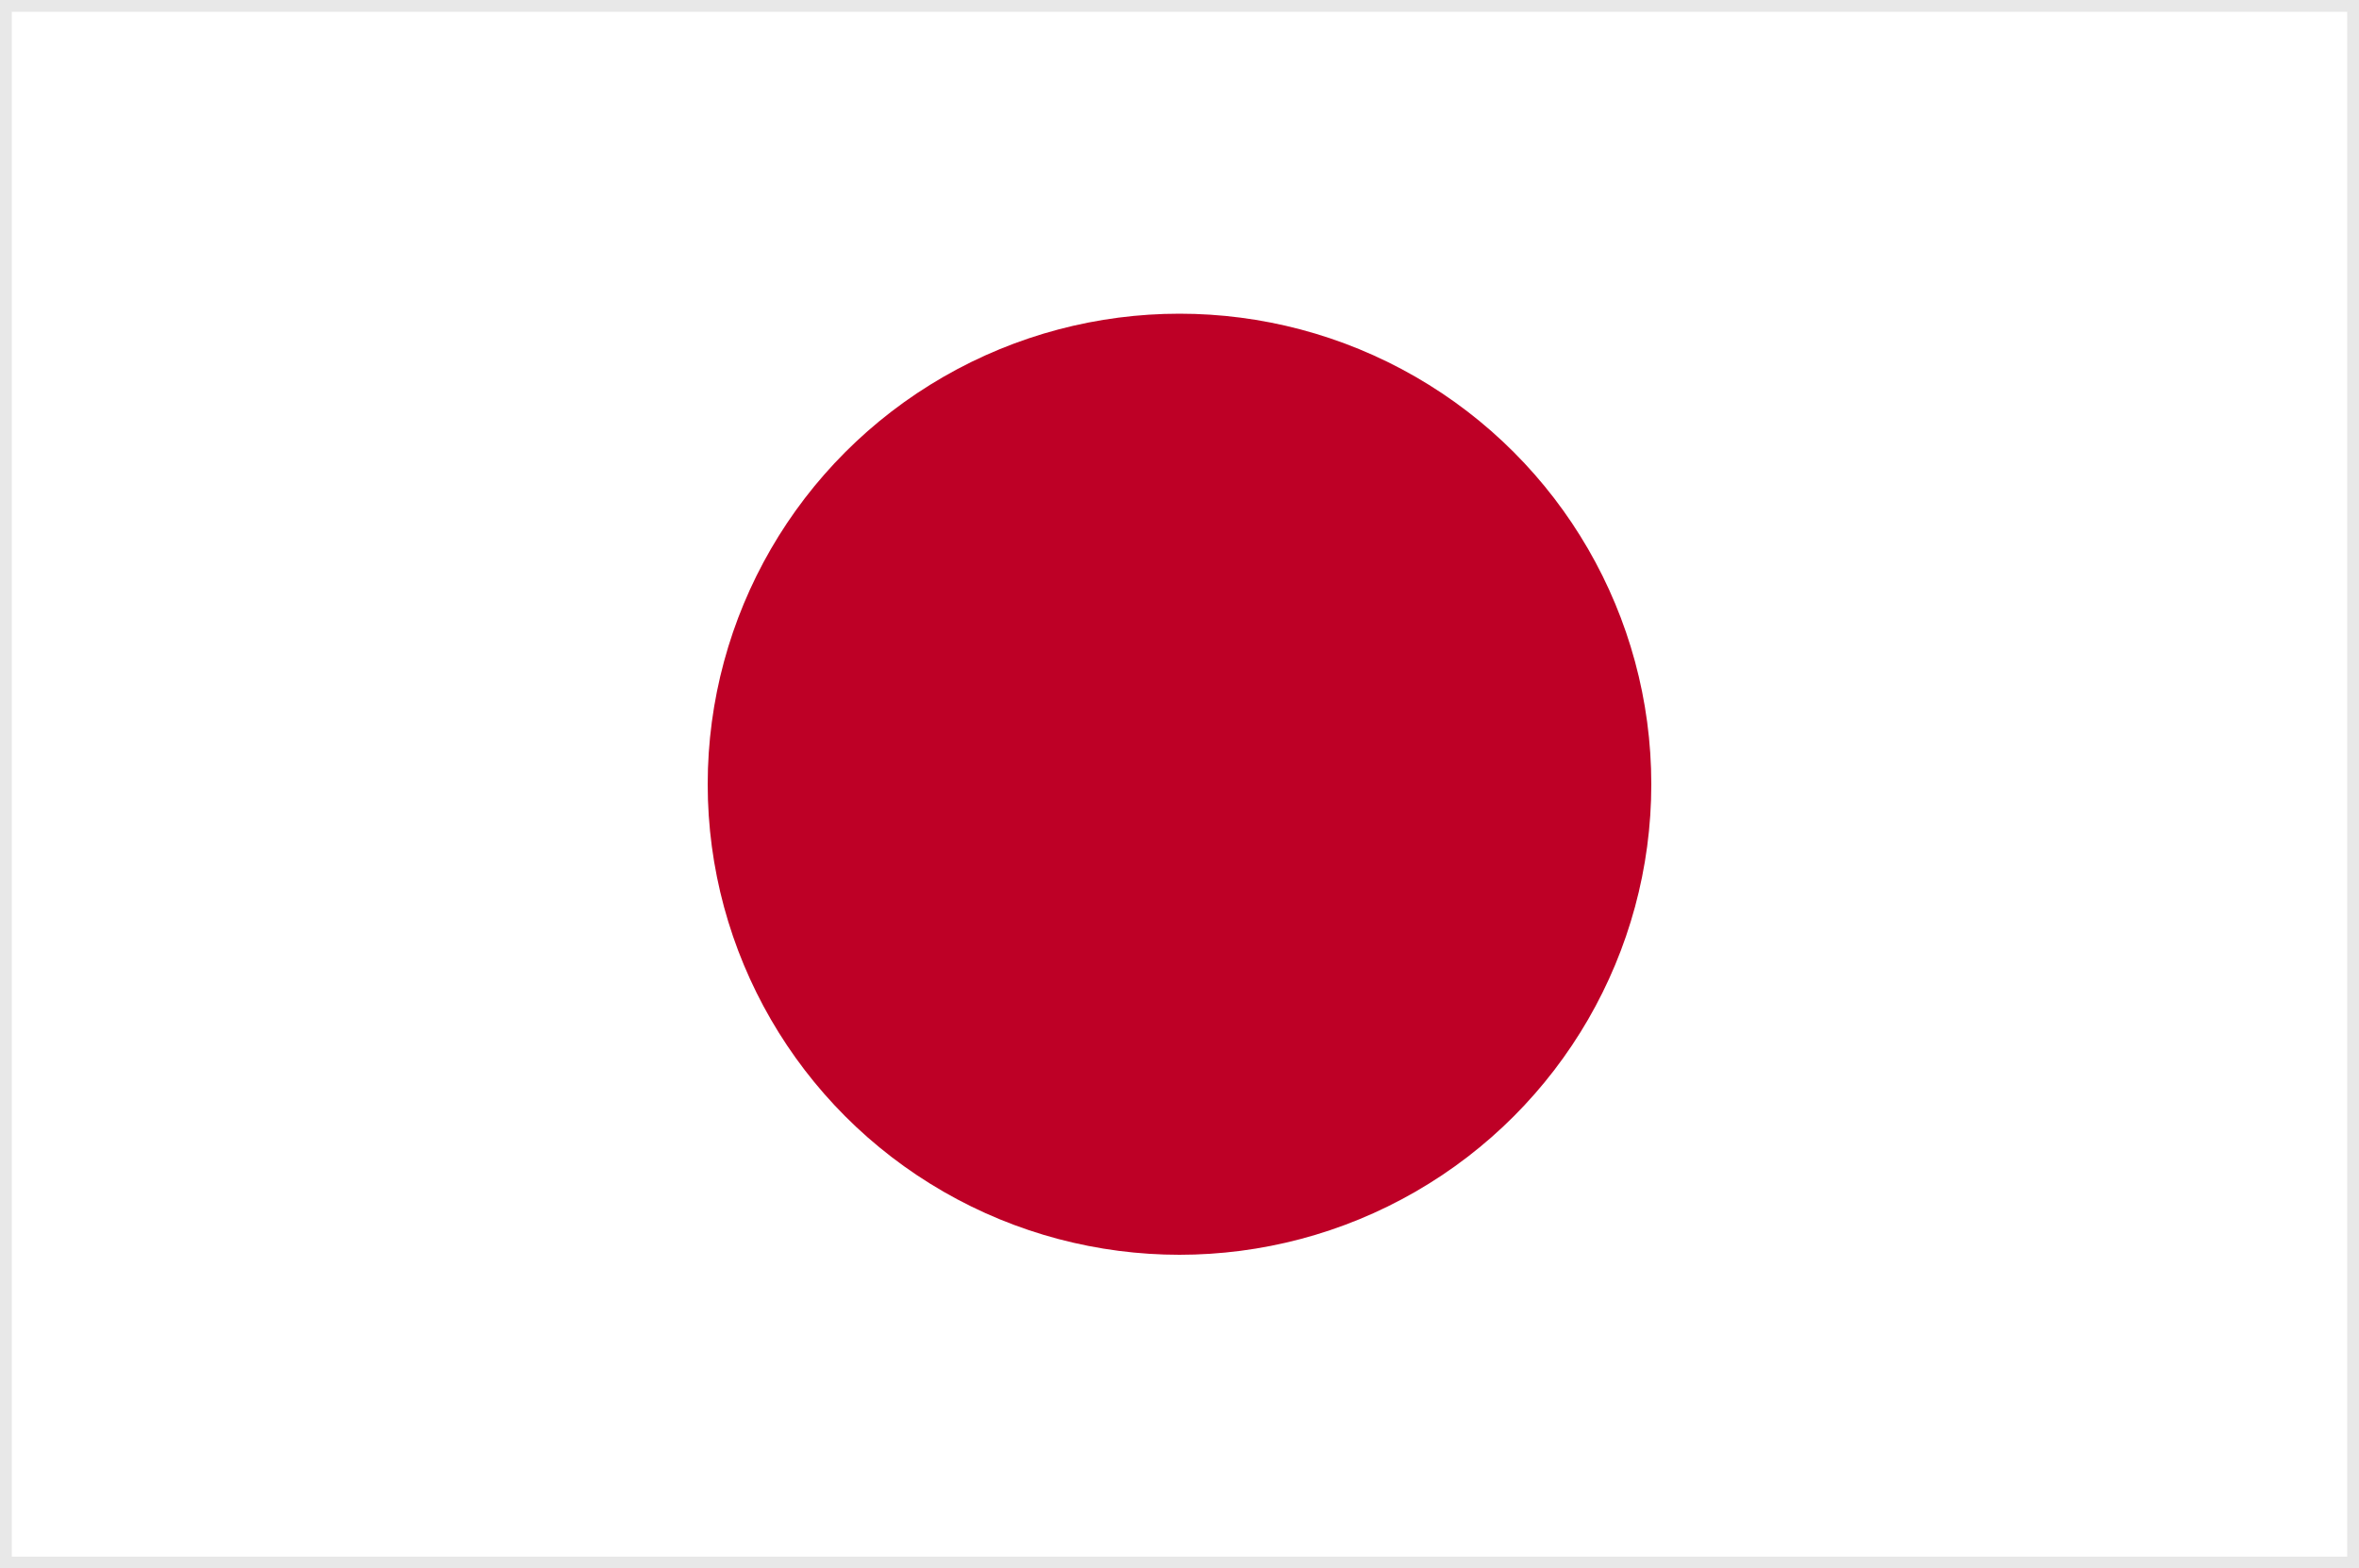
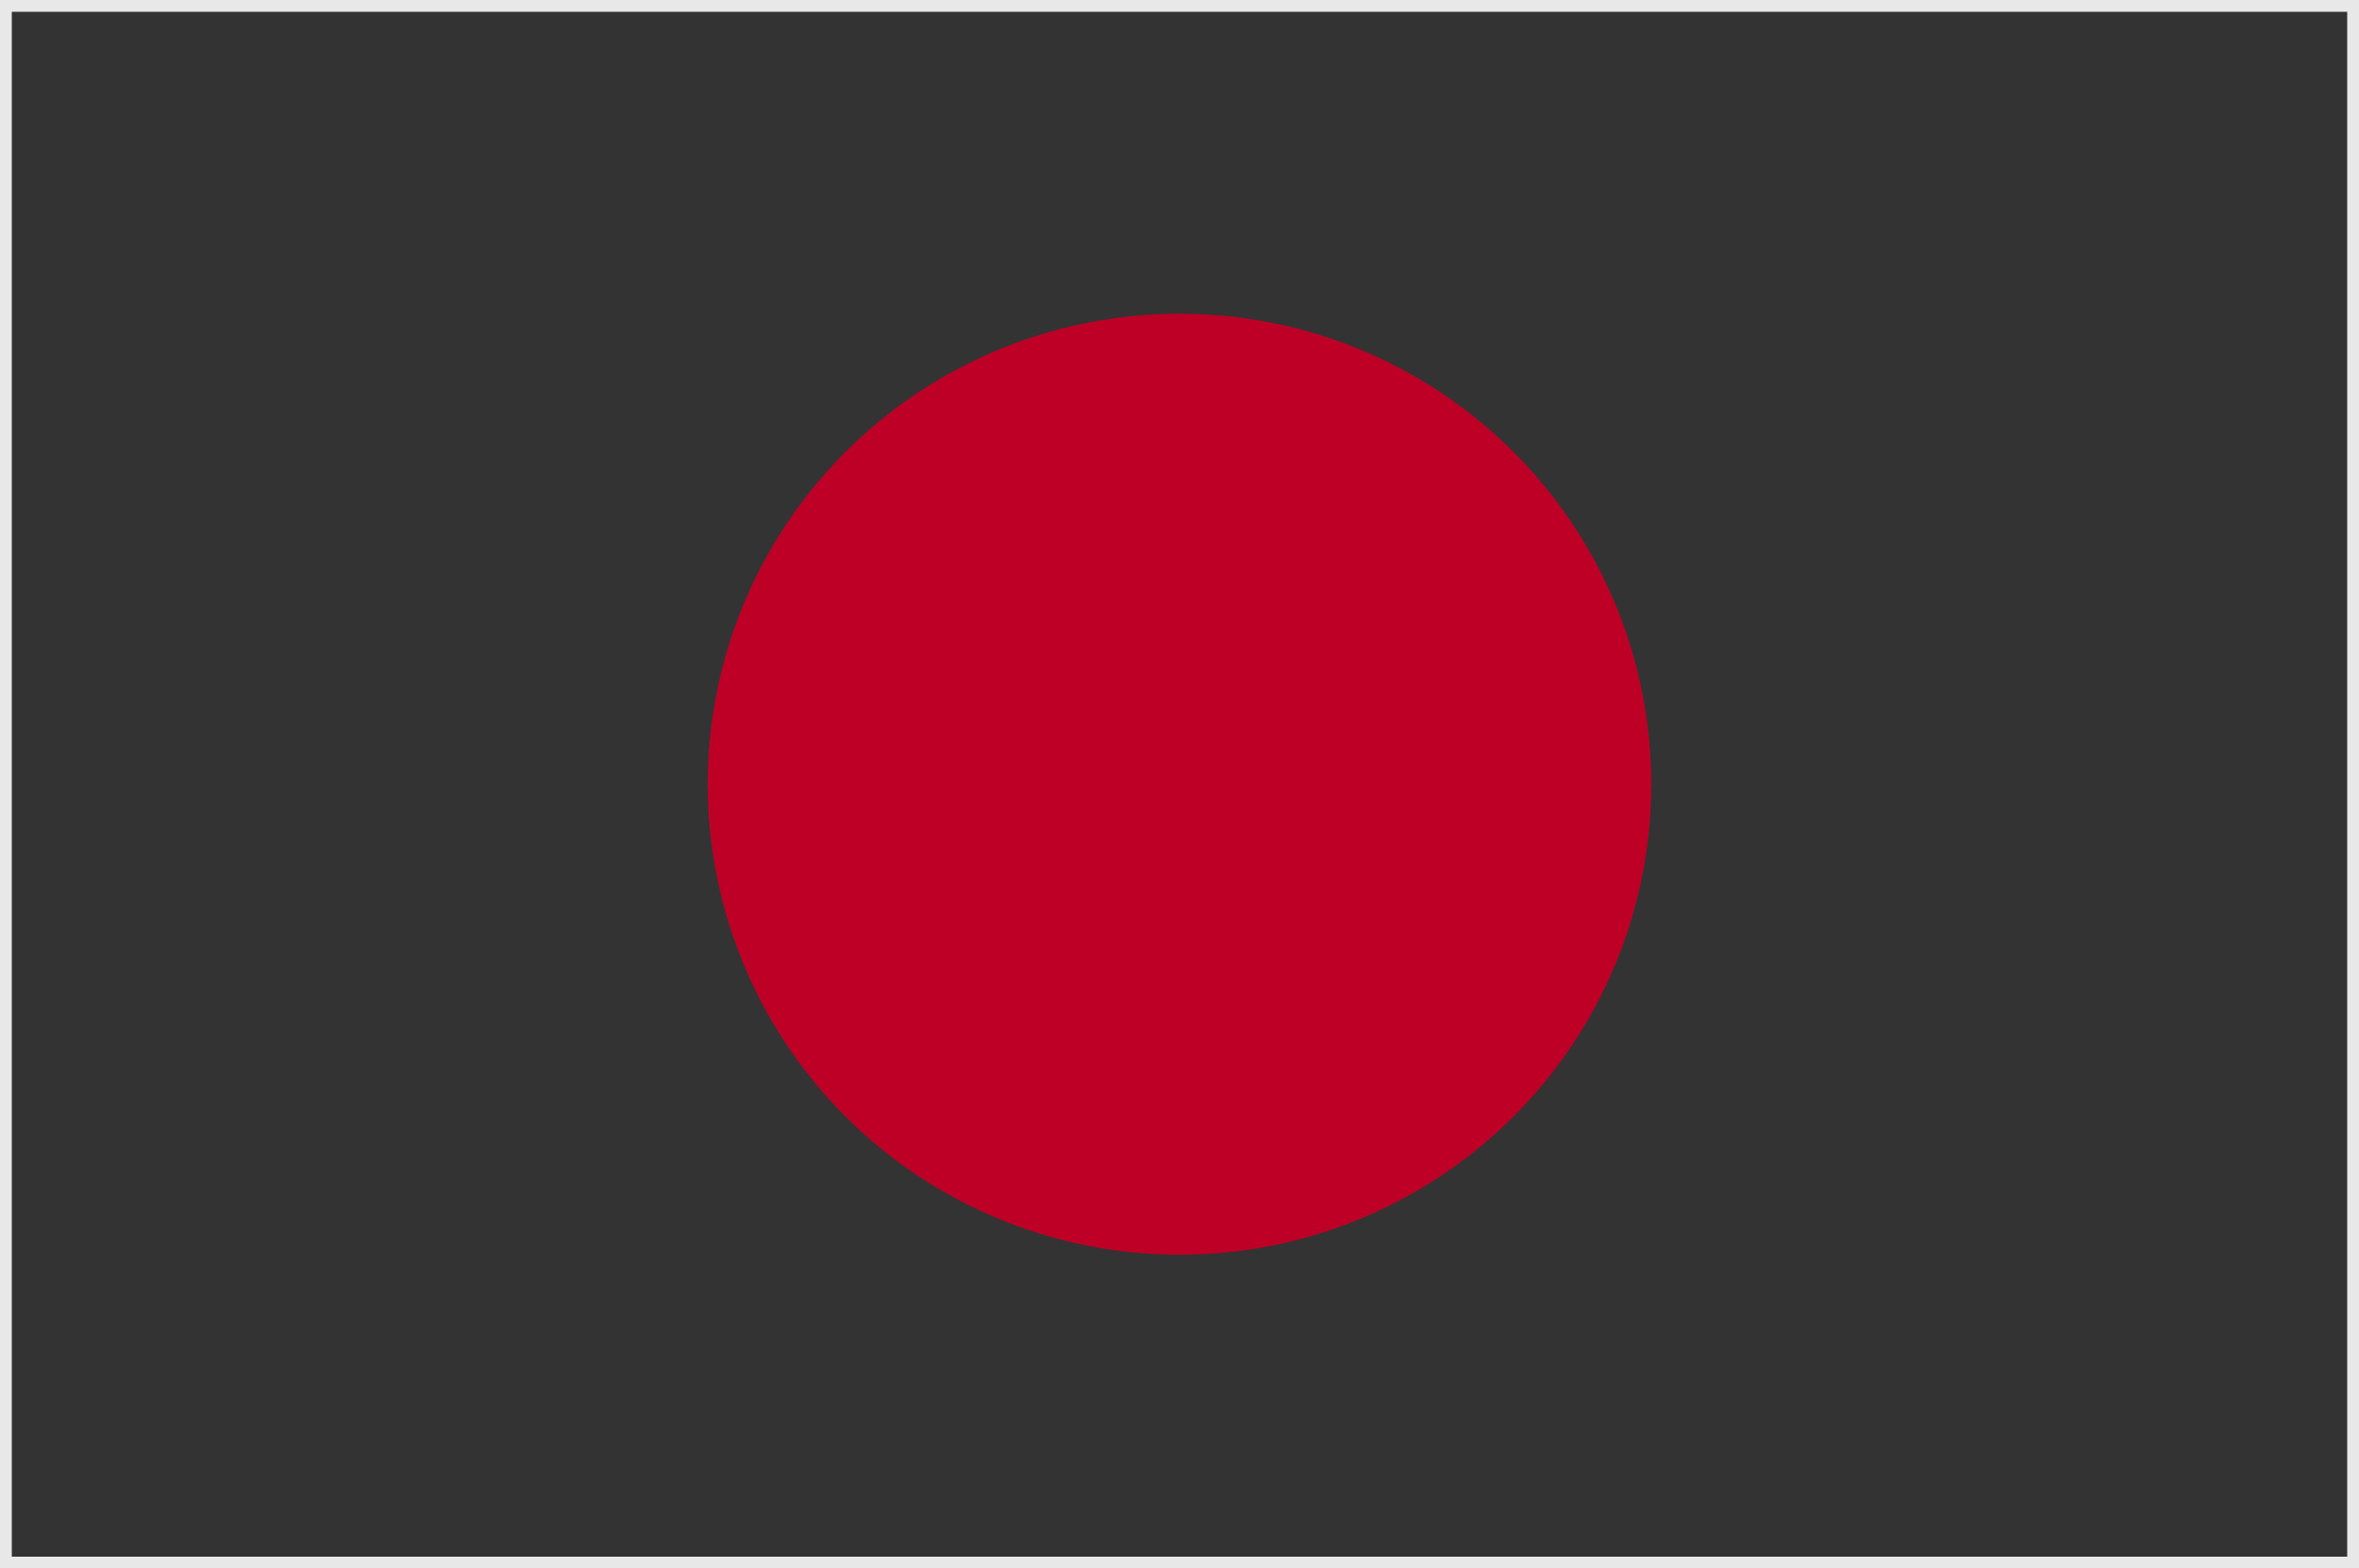
<svg xmlns="http://www.w3.org/2000/svg" id="jk-exchange-jp-flag" width="200" height="133" viewBox="0 0 200 133">
  <rect x="0" y="0" width="200" height="133" fill="#333333" stroke="none" />
  <g id="パス_129" data-name="パス 129" fill="#fff">
-     <path d="M 199.5 132.5 L 0.5 132.5 L 0.5 0.5 L 199.5 0.5 L 199.5 132.5 Z" stroke="none" />
    <path d="M 1 1 L 1 132 L 199 132 L 199 1 L 1 1 M 0 0 L 200 0 L 200 133 L 0 133 L 0 0 Z" stroke="none" fill="#e8e8e8" />
  </g>
  <ellipse id="楕円形_3" data-name="楕円形 3" cx="40" cy="39.9" rx="40" ry="39.9" transform="translate(60 26.6)" fill="#be0026" />
</svg>